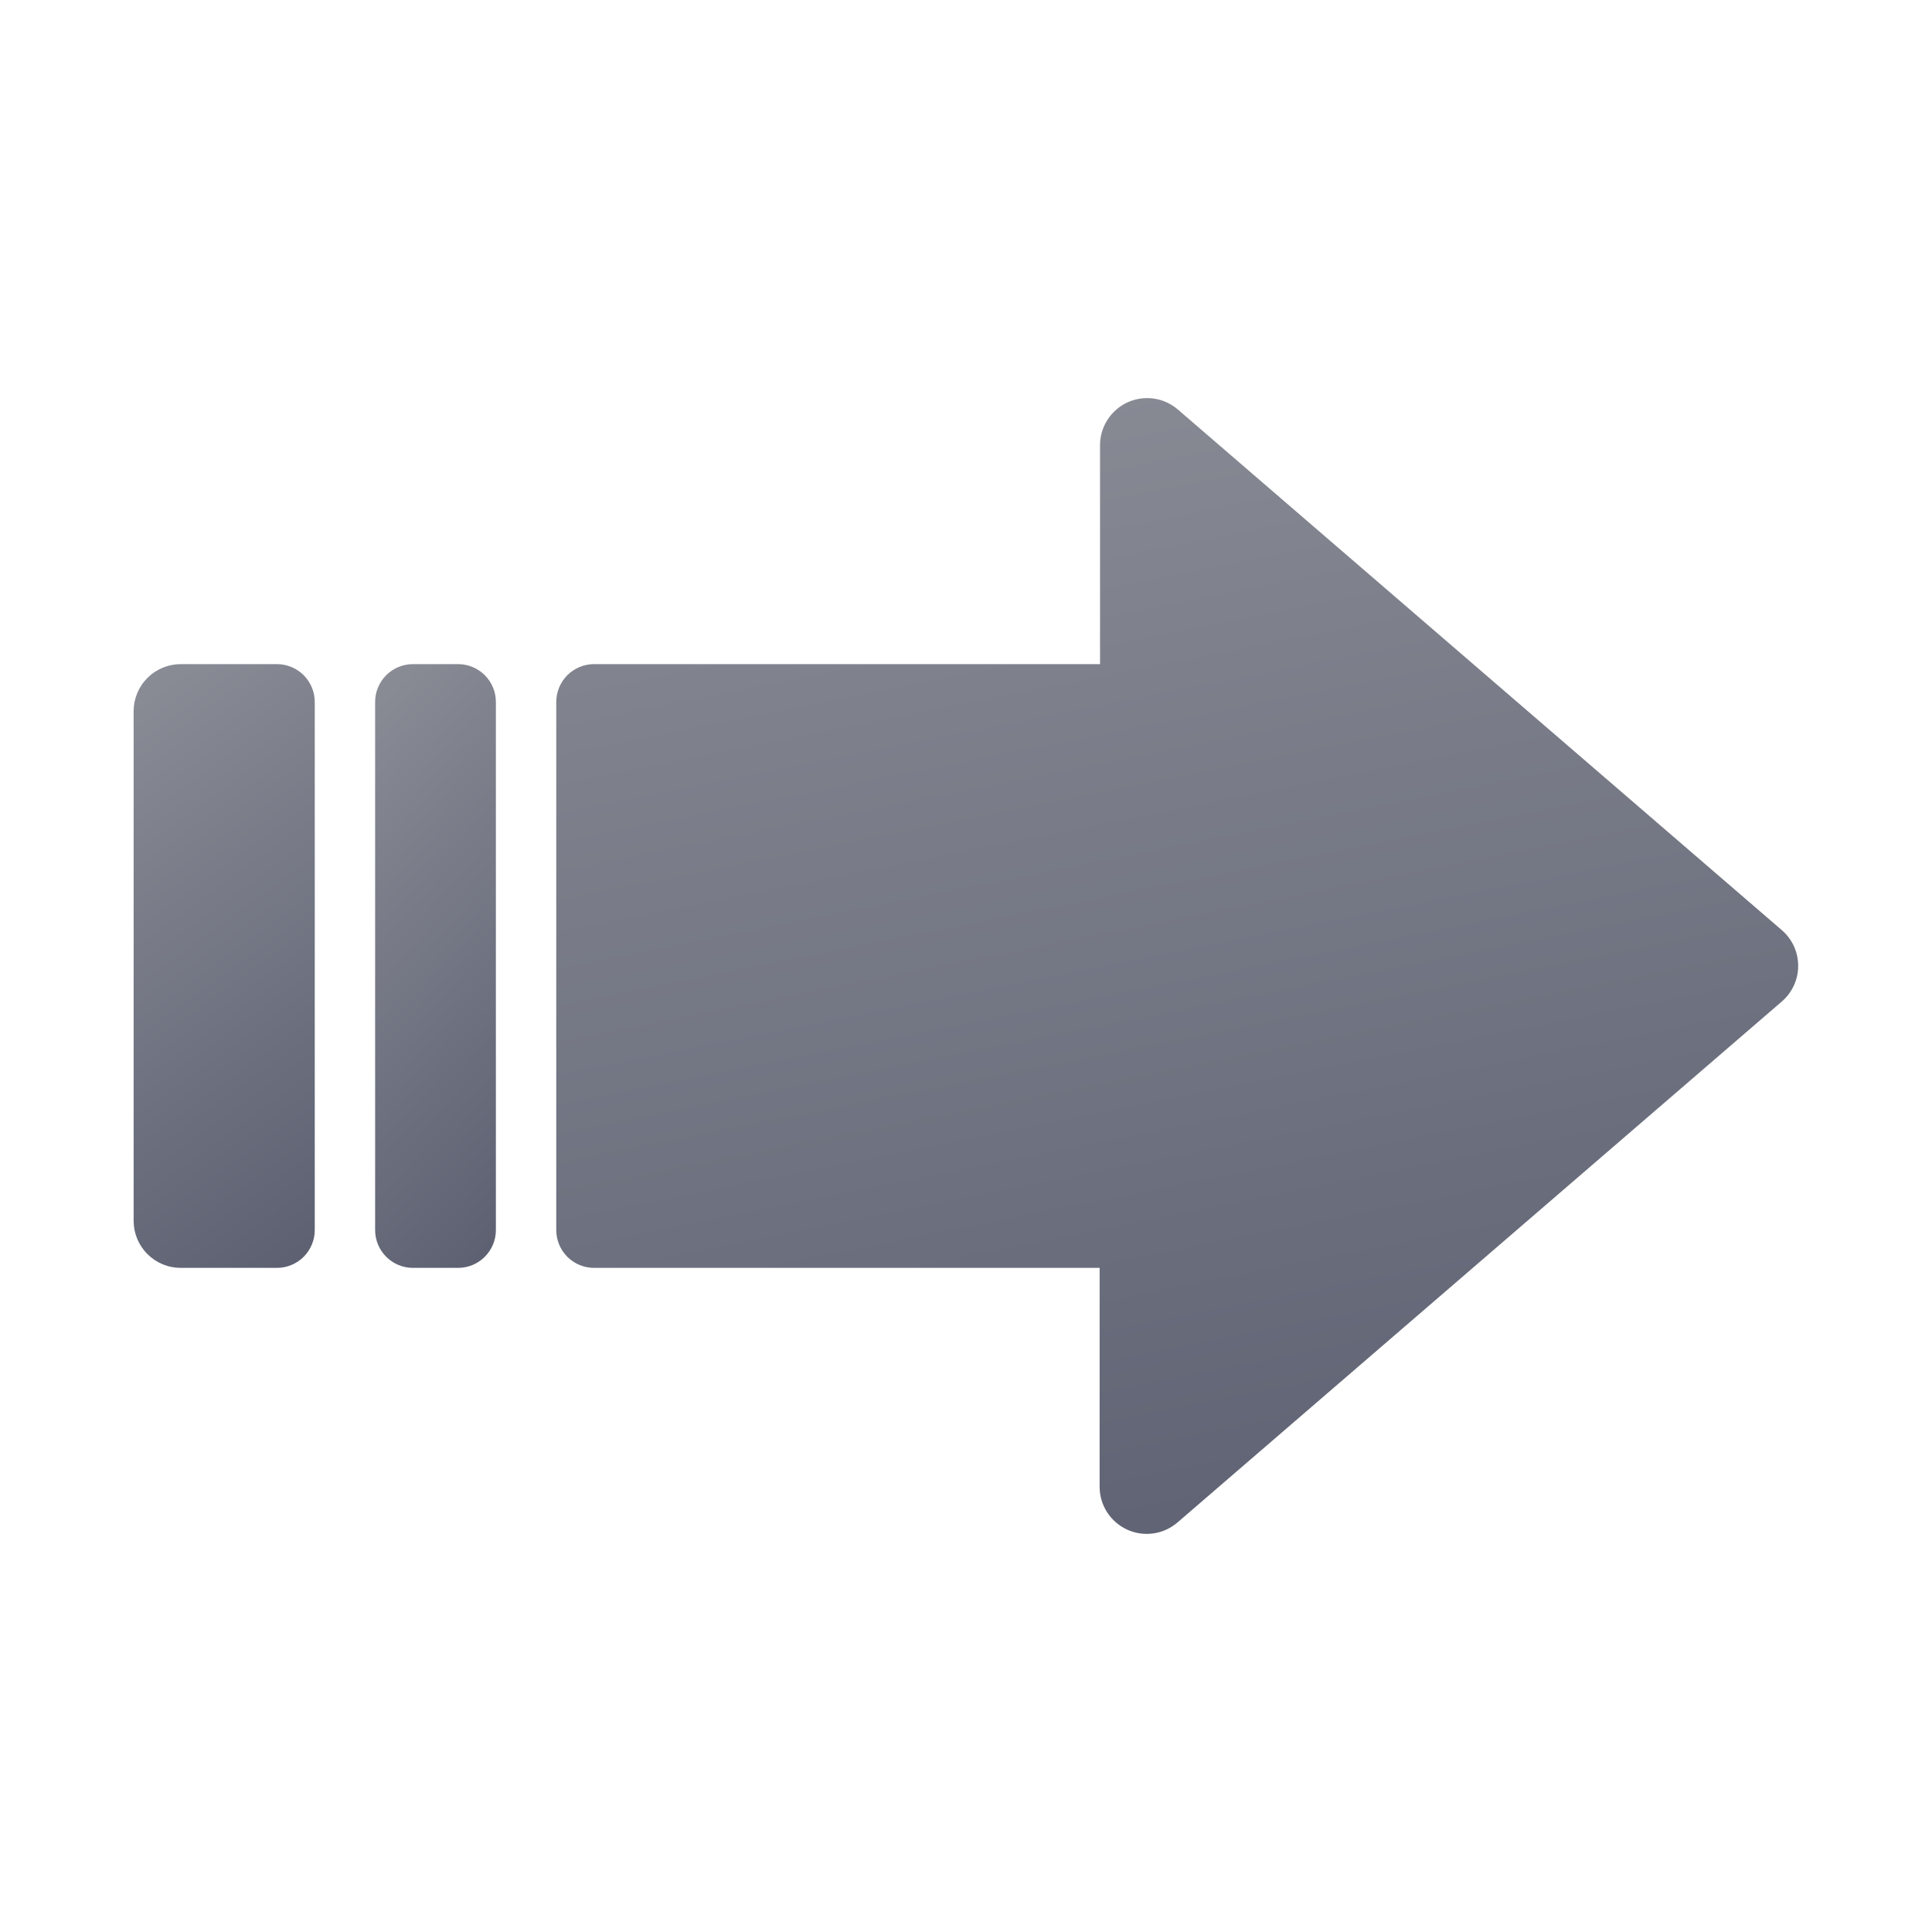
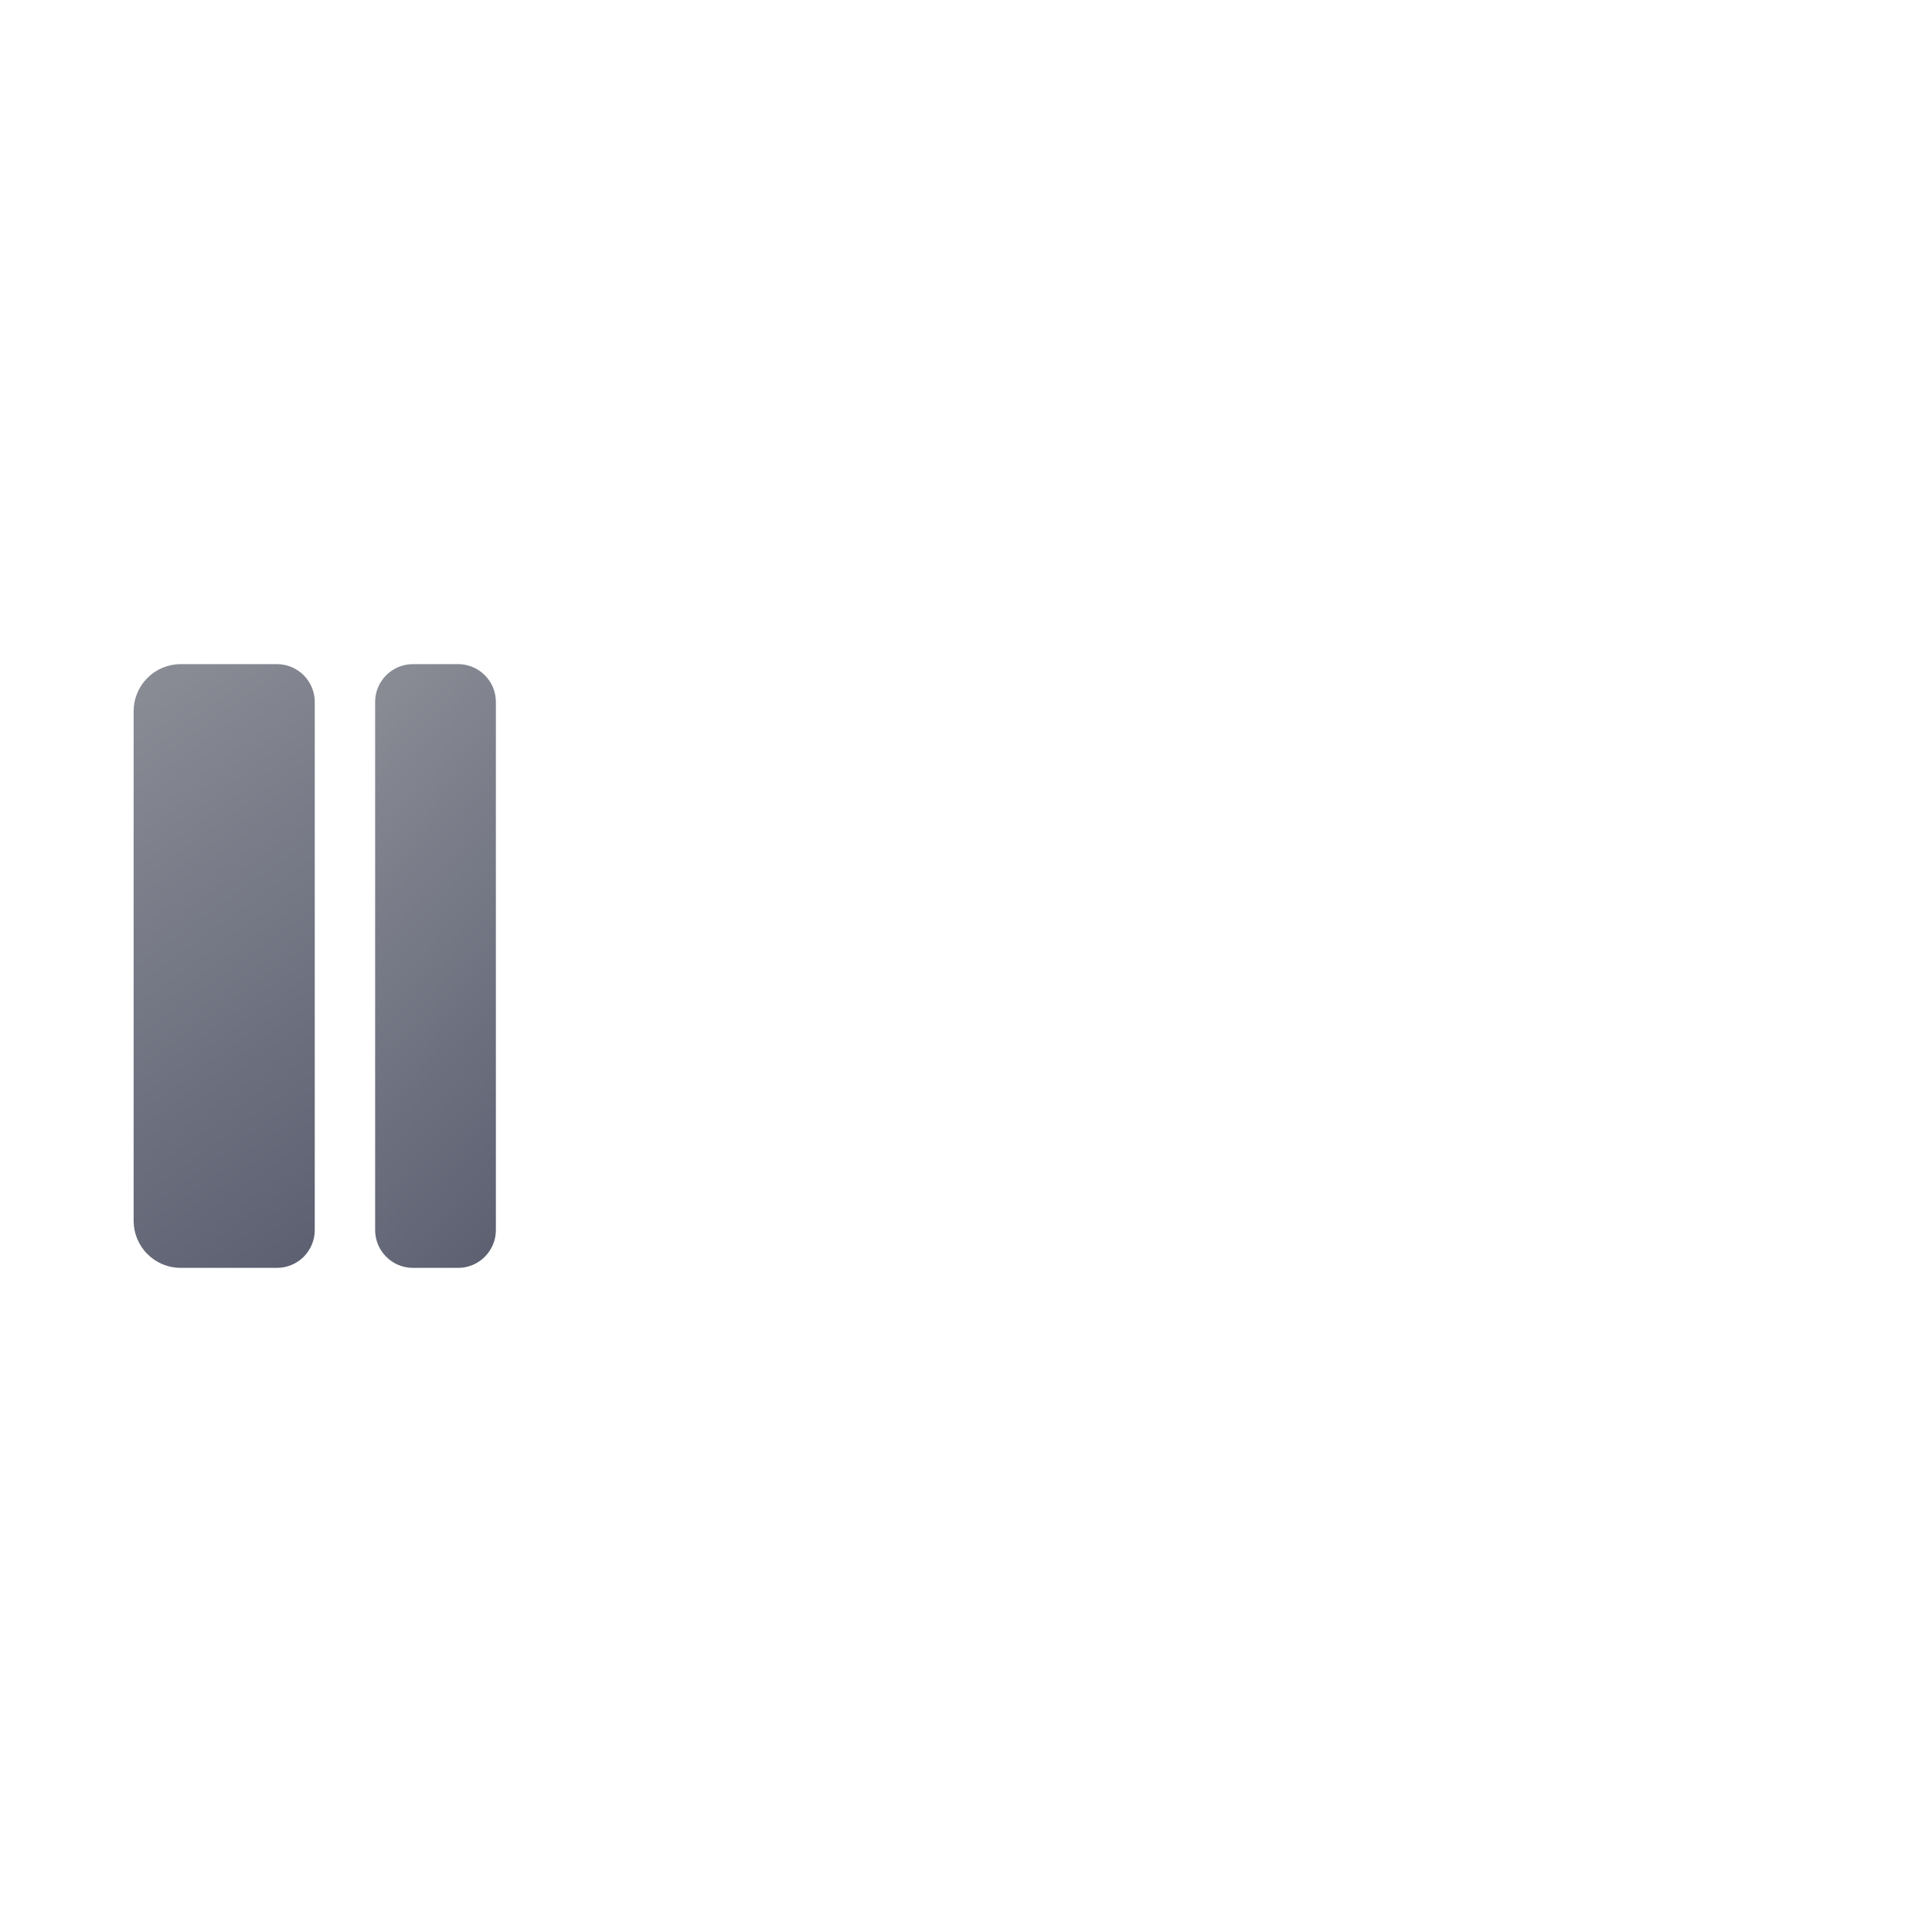
<svg xmlns="http://www.w3.org/2000/svg" width="48" height="48" viewBox="0 0 48 48" fill="none">
  <path d="M11.38 16.5H10.26C9.741 16.5 9.32 16.921 9.32 17.44V30.56C9.32 31.079 9.741 31.5 10.26 31.5H11.38C11.899 31.5 12.32 31.079 12.32 30.56V17.44C12.32 16.921 11.899 16.5 11.38 16.5Z" fill="url(#paint0_linear_1895_3573)" />
  <path d="M6.88 16.5H4.49C4.18 16.5 3.882 16.623 3.663 16.843C3.443 17.062 3.32 17.36 3.32 17.67V30.33C3.32 30.484 3.35 30.636 3.409 30.778C3.468 30.92 3.554 31.049 3.663 31.157C3.771 31.266 3.9 31.352 4.042 31.411C4.184 31.47 4.336 31.5 4.49 31.5H6.88C7.003 31.5 7.126 31.476 7.24 31.428C7.354 31.381 7.457 31.312 7.545 31.225C7.632 31.137 7.701 31.034 7.748 30.92C7.796 30.806 7.82 30.683 7.82 30.56V17.44C7.82 17.317 7.796 17.194 7.748 17.08C7.701 16.966 7.632 16.863 7.545 16.775C7.457 16.688 7.354 16.619 7.24 16.572C7.126 16.524 7.003 16.5 6.88 16.5Z" fill="url(#paint1_linear_1895_3573)" />
-   <path d="M44.27 23.11L29.27 10.18C29.1 10.032 28.891 9.935 28.668 9.903C28.445 9.871 28.217 9.903 28.012 9.997C27.807 10.091 27.634 10.243 27.513 10.433C27.392 10.623 27.328 10.845 27.33 11.07V16.5H14.76C14.637 16.5 14.514 16.524 14.4 16.572C14.286 16.619 14.183 16.688 14.095 16.775C14.008 16.863 13.939 16.966 13.892 17.08C13.844 17.194 13.82 17.317 13.82 17.44V30.56C13.82 30.809 13.919 31.048 14.095 31.225C14.272 31.401 14.511 31.5 14.76 31.5H27.32V36.93C27.318 37.156 27.382 37.377 27.503 37.567C27.624 37.757 27.797 37.908 28.002 38.002C28.207 38.097 28.435 38.129 28.658 38.097C28.881 38.065 29.09 37.968 29.26 37.82L44.26 24.89C44.389 24.781 44.493 24.645 44.565 24.492C44.637 24.338 44.675 24.172 44.675 24.002C44.676 23.833 44.641 23.666 44.571 23.512C44.501 23.358 44.398 23.221 44.27 23.11Z" fill="url(#paint2_linear_1895_3573)" />
  <defs>
    <linearGradient id="paint0_linear_1895_3573" x1="8.89" y1="16.5" x2="18.078" y2="24.959" gradientUnits="userSpaceOnUse">
      <stop stop-color="#8C8E97" />
      <stop offset="1" stop-color="#5C6071" />
    </linearGradient>
    <linearGradient id="paint1_linear_1895_3573" x1="2.675" y1="16.5" x2="11.434" y2="28.596" gradientUnits="userSpaceOnUse">
      <stop stop-color="#8C8E97" />
      <stop offset="1" stop-color="#5C6071" />
    </linearGradient>
    <linearGradient id="paint2_linear_1895_3573" x1="9.4" y1="9.891" x2="16.029" y2="43.26" gradientUnits="userSpaceOnUse">
      <stop stop-color="#8C8E97" />
      <stop offset="1" stop-color="#5C6071" />
    </linearGradient>
  </defs>
</svg>